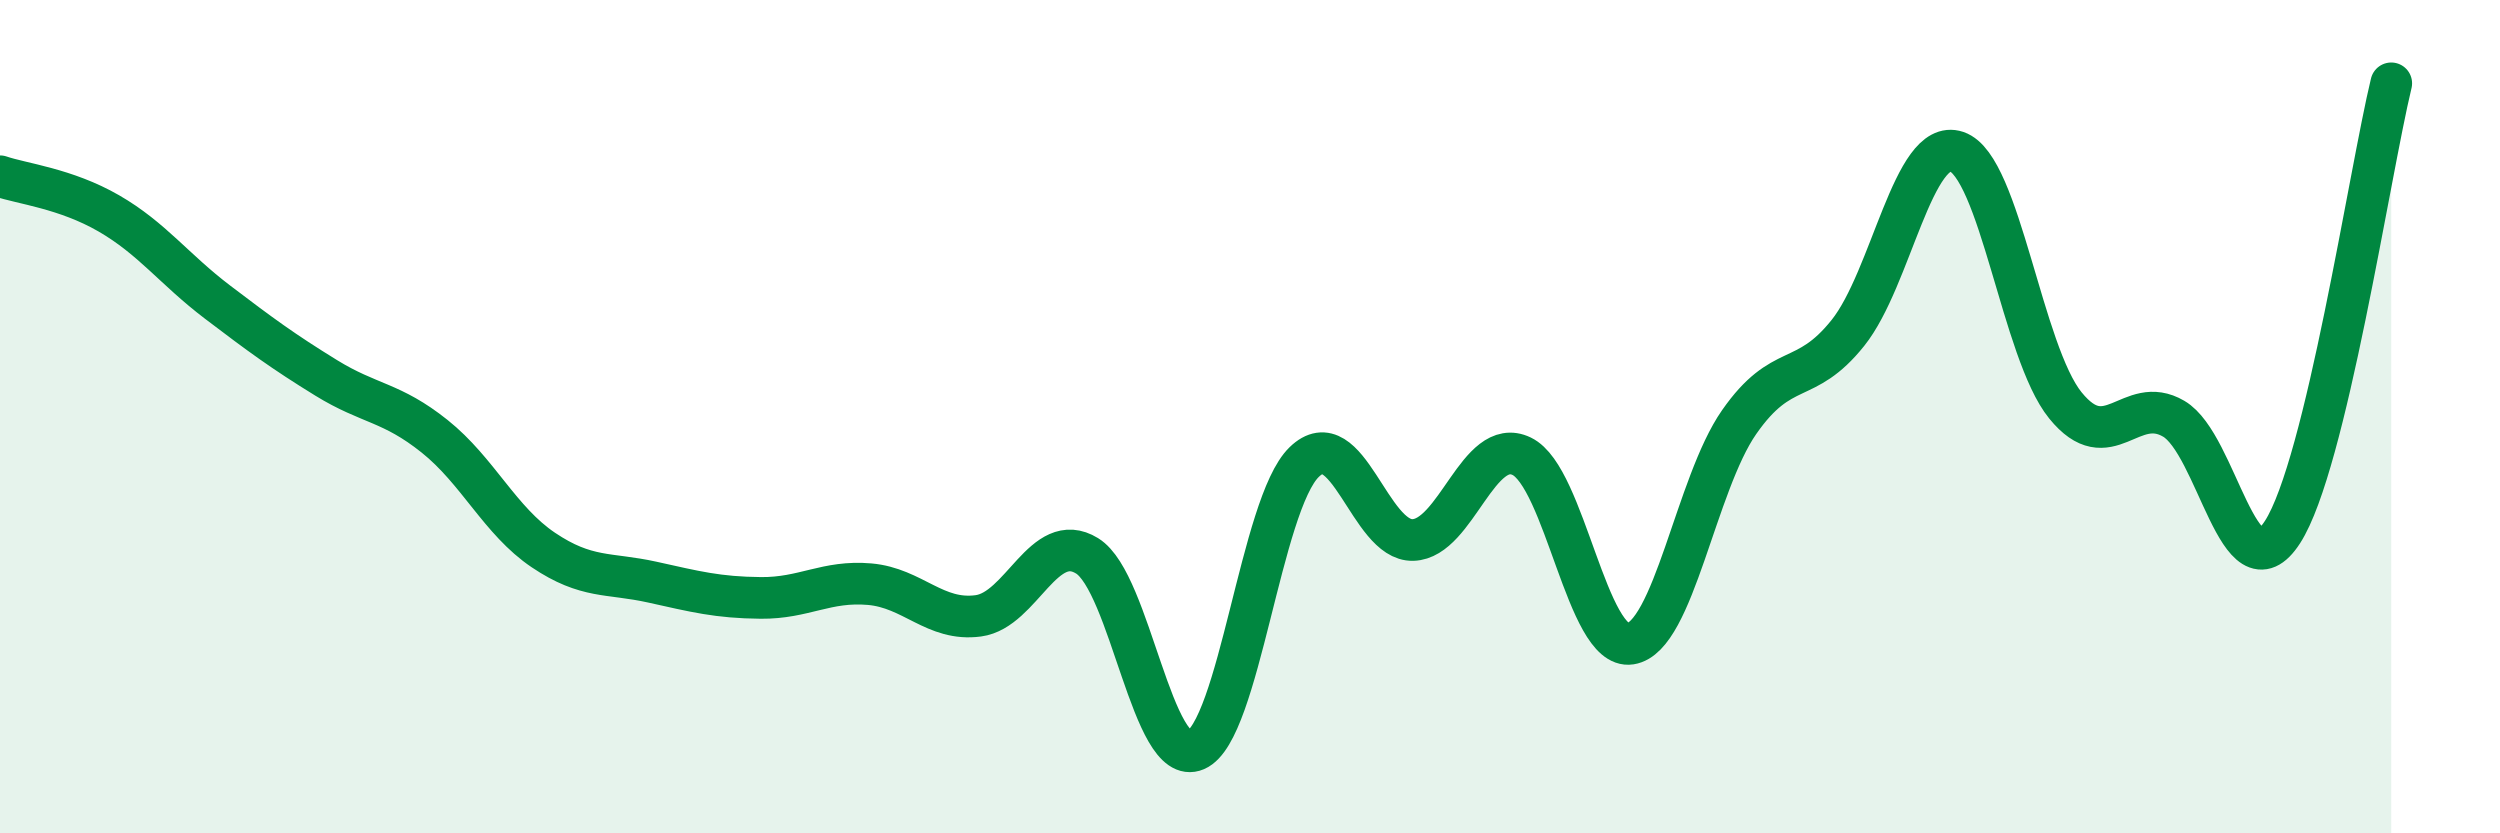
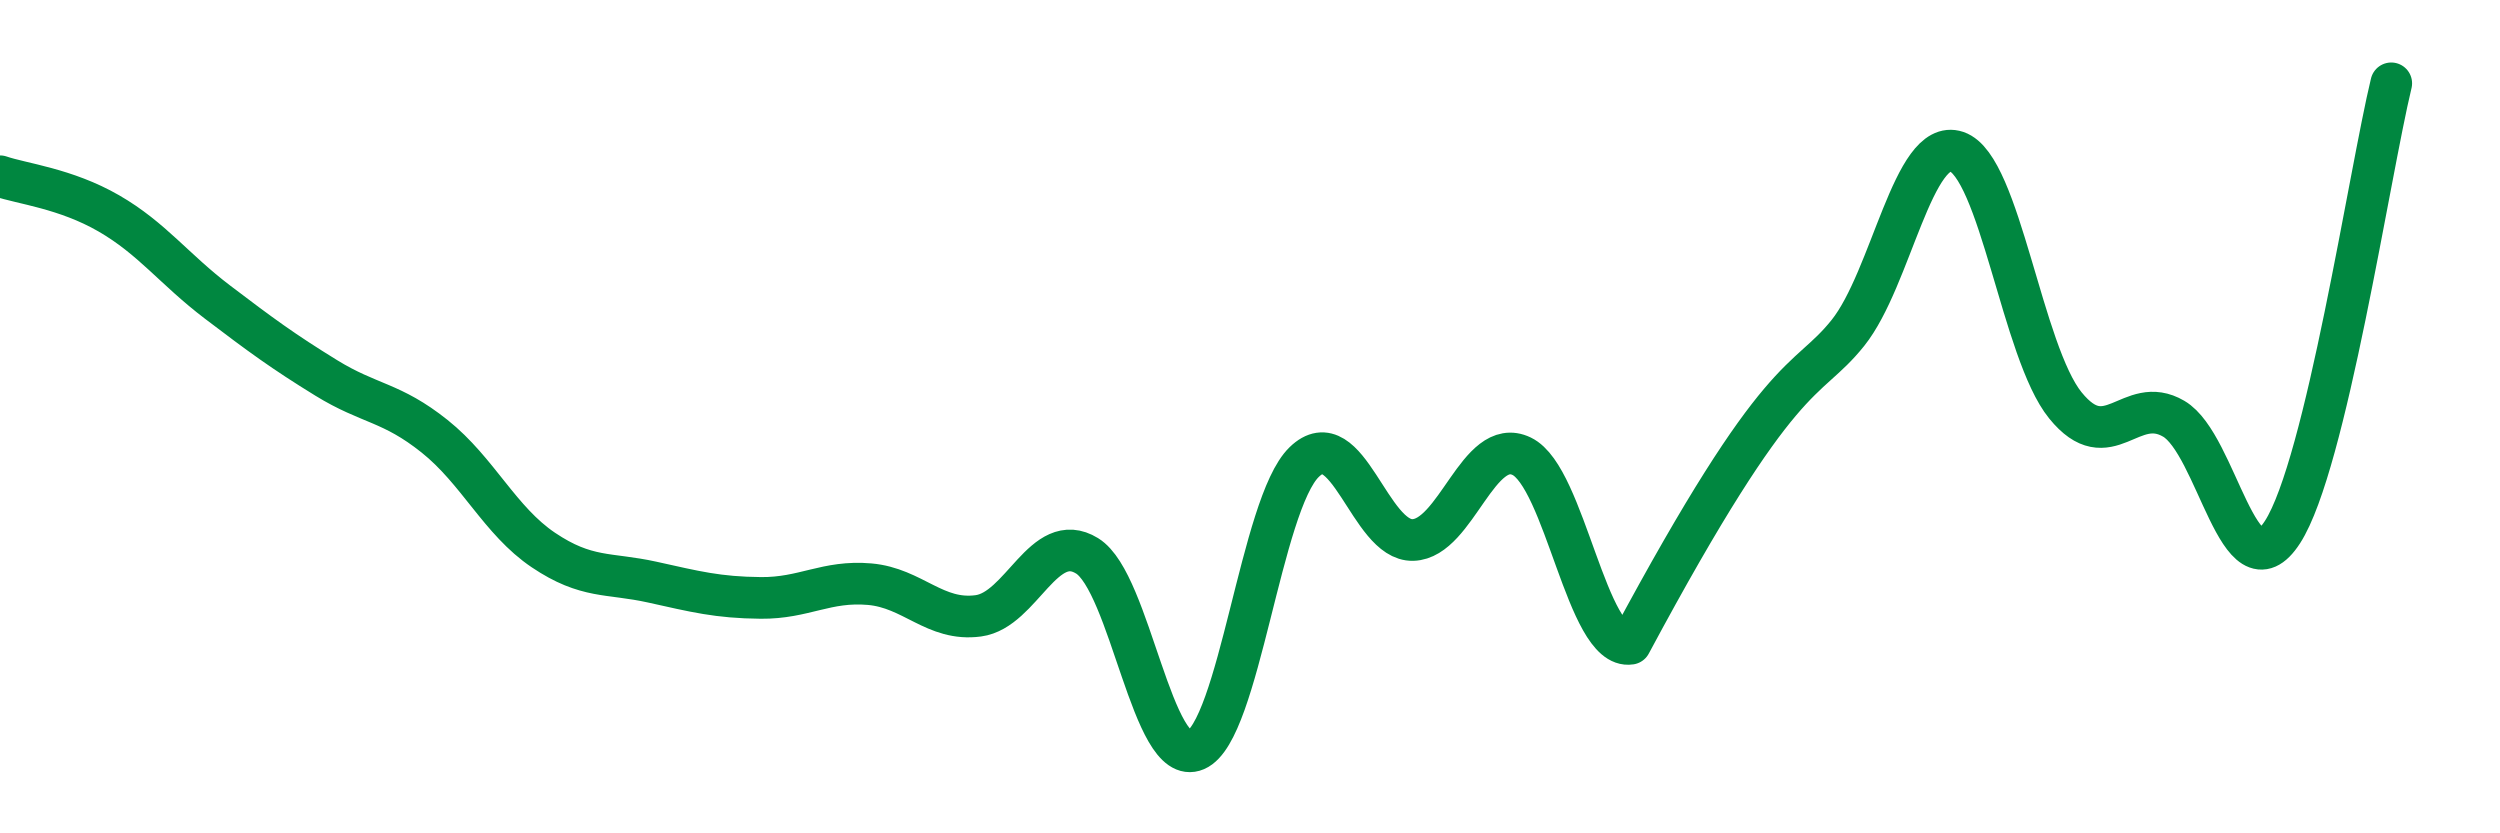
<svg xmlns="http://www.w3.org/2000/svg" width="60" height="20" viewBox="0 0 60 20">
-   <path d="M 0,4.23 C 0.52,4.41 1.57,4.52 2.61,5.12 C 3.65,5.72 4.18,6.46 5.22,7.25 C 6.26,8.04 6.79,8.43 7.83,9.07 C 8.87,9.71 9.39,9.64 10.43,10.47 C 11.47,11.3 12,12.5 13.04,13.2 C 14.08,13.9 14.61,13.74 15.65,13.97 C 16.69,14.2 17.22,14.34 18.26,14.35 C 19.3,14.36 19.83,13.93 20.87,14.02 C 21.91,14.11 22.44,14.92 23.48,14.78 C 24.52,14.64 25.05,12.7 26.09,13.34 C 27.13,13.98 27.66,18.45 28.7,18 C 29.74,17.55 30.26,12.1 31.3,11.09 C 32.34,10.08 32.87,12.99 33.91,12.96 C 34.95,12.93 35.48,10.45 36.52,10.95 C 37.56,11.45 38.09,15.61 39.13,15.45 C 40.17,15.29 40.7,11.62 41.74,10.13 C 42.78,8.64 43.31,9.29 44.35,7.99 C 45.39,6.69 45.92,3.29 46.96,3.64 C 48,3.99 48.53,8.45 49.57,9.73 C 50.61,11.01 51.13,9.44 52.17,10.05 C 53.21,10.66 53.74,14.38 54.78,12.77 C 55.82,11.16 56.87,4.15 57.39,2L57.39 20L0 20Z" fill="#008740" opacity="0.1" stroke-linecap="round" stroke-linejoin="round" />
-   <path d="M 0,4.23 C 0.52,4.41 1.57,4.52 2.61,5.12 C 3.65,5.72 4.18,6.46 5.22,7.25 C 6.26,8.04 6.79,8.43 7.83,9.07 C 8.87,9.71 9.39,9.64 10.43,10.47 C 11.47,11.3 12,12.5 13.04,13.2 C 14.08,13.9 14.61,13.74 15.65,13.97 C 16.69,14.2 17.22,14.34 18.26,14.35 C 19.3,14.36 19.83,13.93 20.87,14.02 C 21.91,14.11 22.44,14.92 23.48,14.78 C 24.52,14.64 25.05,12.7 26.09,13.34 C 27.13,13.98 27.66,18.45 28.7,18 C 29.74,17.55 30.26,12.1 31.3,11.09 C 32.34,10.08 32.87,12.99 33.91,12.96 C 34.95,12.93 35.48,10.45 36.52,10.95 C 37.56,11.45 38.09,15.61 39.13,15.45 C 40.17,15.29 40.7,11.62 41.74,10.13 C 42.78,8.64 43.31,9.29 44.35,7.99 C 45.39,6.69 45.92,3.29 46.96,3.64 C 48,3.99 48.53,8.45 49.57,9.73 C 50.61,11.01 51.13,9.44 52.17,10.05 C 53.21,10.66 53.74,14.38 54.78,12.77 C 55.82,11.16 56.87,4.15 57.39,2" stroke="#008740" stroke-width="1" fill="none" stroke-linecap="round" stroke-linejoin="round" />
+   <path d="M 0,4.23 C 0.52,4.41 1.57,4.52 2.61,5.12 C 3.65,5.72 4.18,6.46 5.22,7.25 C 6.26,8.04 6.79,8.43 7.83,9.07 C 8.87,9.71 9.39,9.64 10.43,10.47 C 11.47,11.3 12,12.5 13.04,13.2 C 14.08,13.9 14.61,13.74 15.65,13.97 C 16.69,14.2 17.22,14.34 18.26,14.35 C 19.3,14.36 19.83,13.93 20.87,14.02 C 21.91,14.11 22.44,14.92 23.48,14.78 C 24.52,14.64 25.05,12.7 26.09,13.34 C 27.13,13.98 27.66,18.45 28.7,18 C 29.74,17.55 30.26,12.1 31.3,11.09 C 32.34,10.08 32.87,12.99 33.91,12.96 C 34.95,12.93 35.48,10.45 36.52,10.95 C 37.56,11.45 38.09,15.61 39.13,15.45 C 42.78,8.64 43.31,9.29 44.35,7.99 C 45.39,6.69 45.92,3.29 46.96,3.64 C 48,3.99 48.53,8.45 49.57,9.73 C 50.61,11.01 51.13,9.44 52.17,10.05 C 53.21,10.66 53.74,14.38 54.78,12.77 C 55.82,11.16 56.87,4.15 57.39,2" stroke="#008740" stroke-width="1" fill="none" stroke-linecap="round" stroke-linejoin="round" />
</svg>